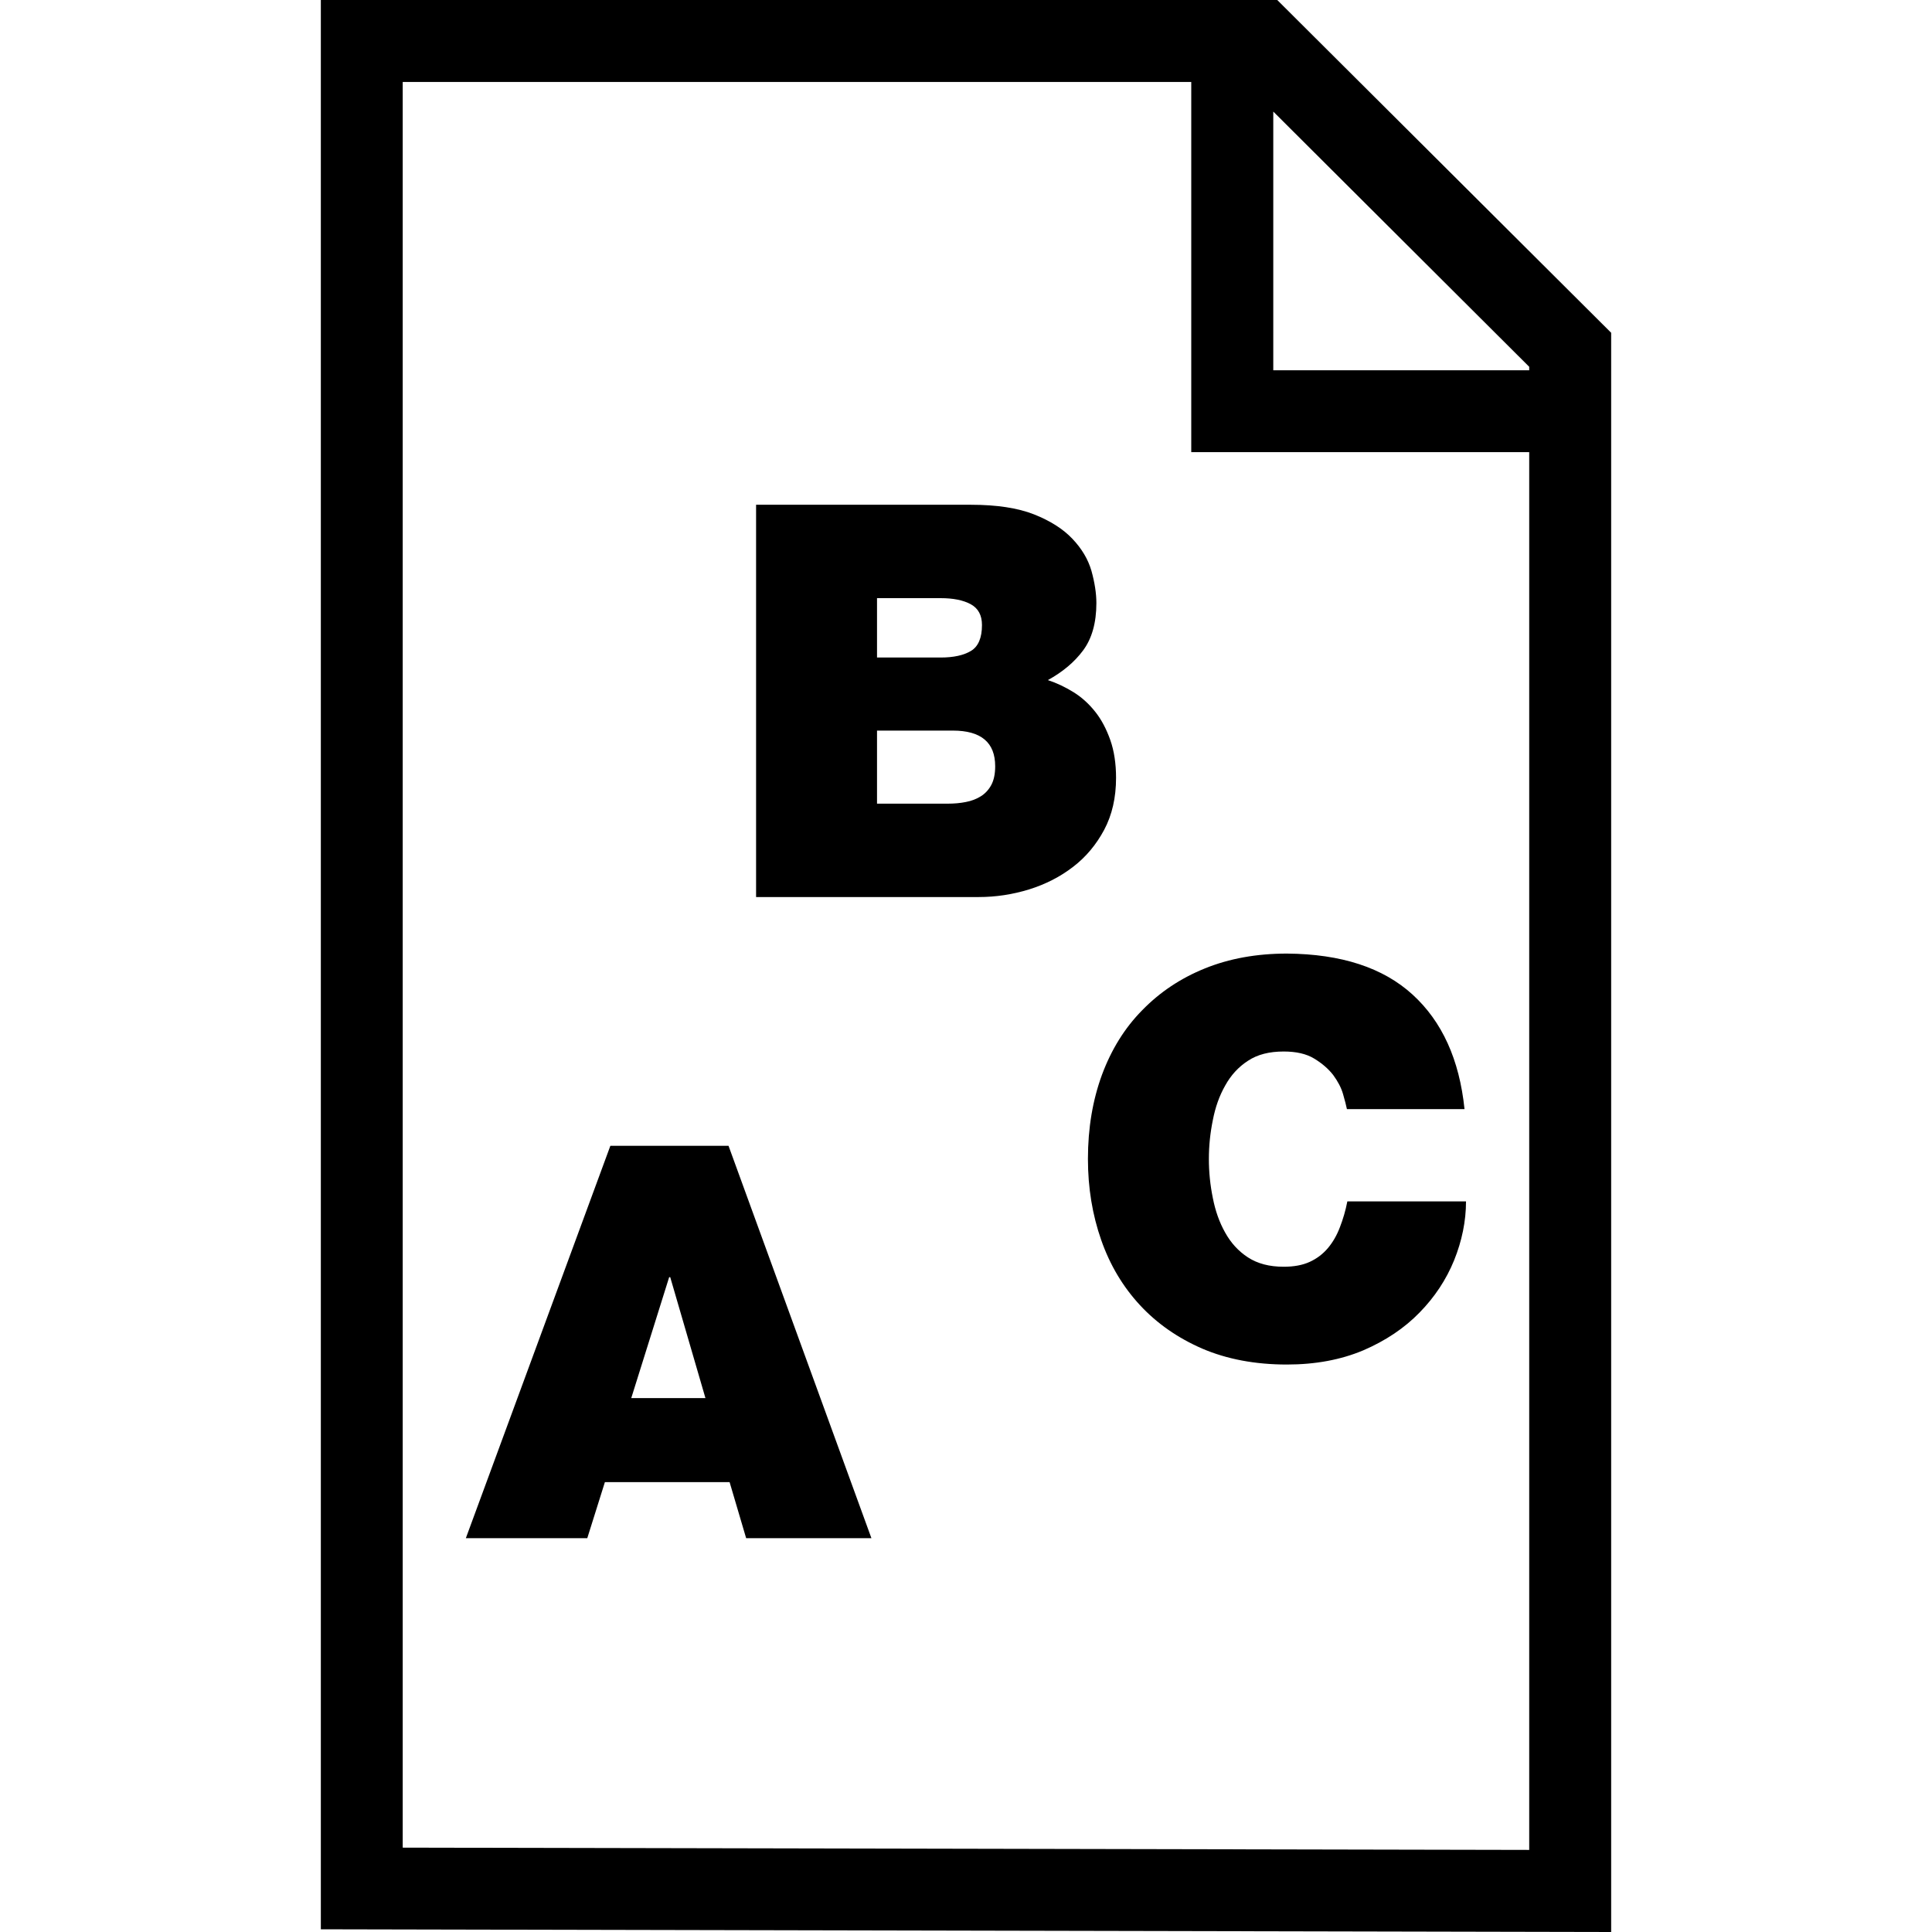
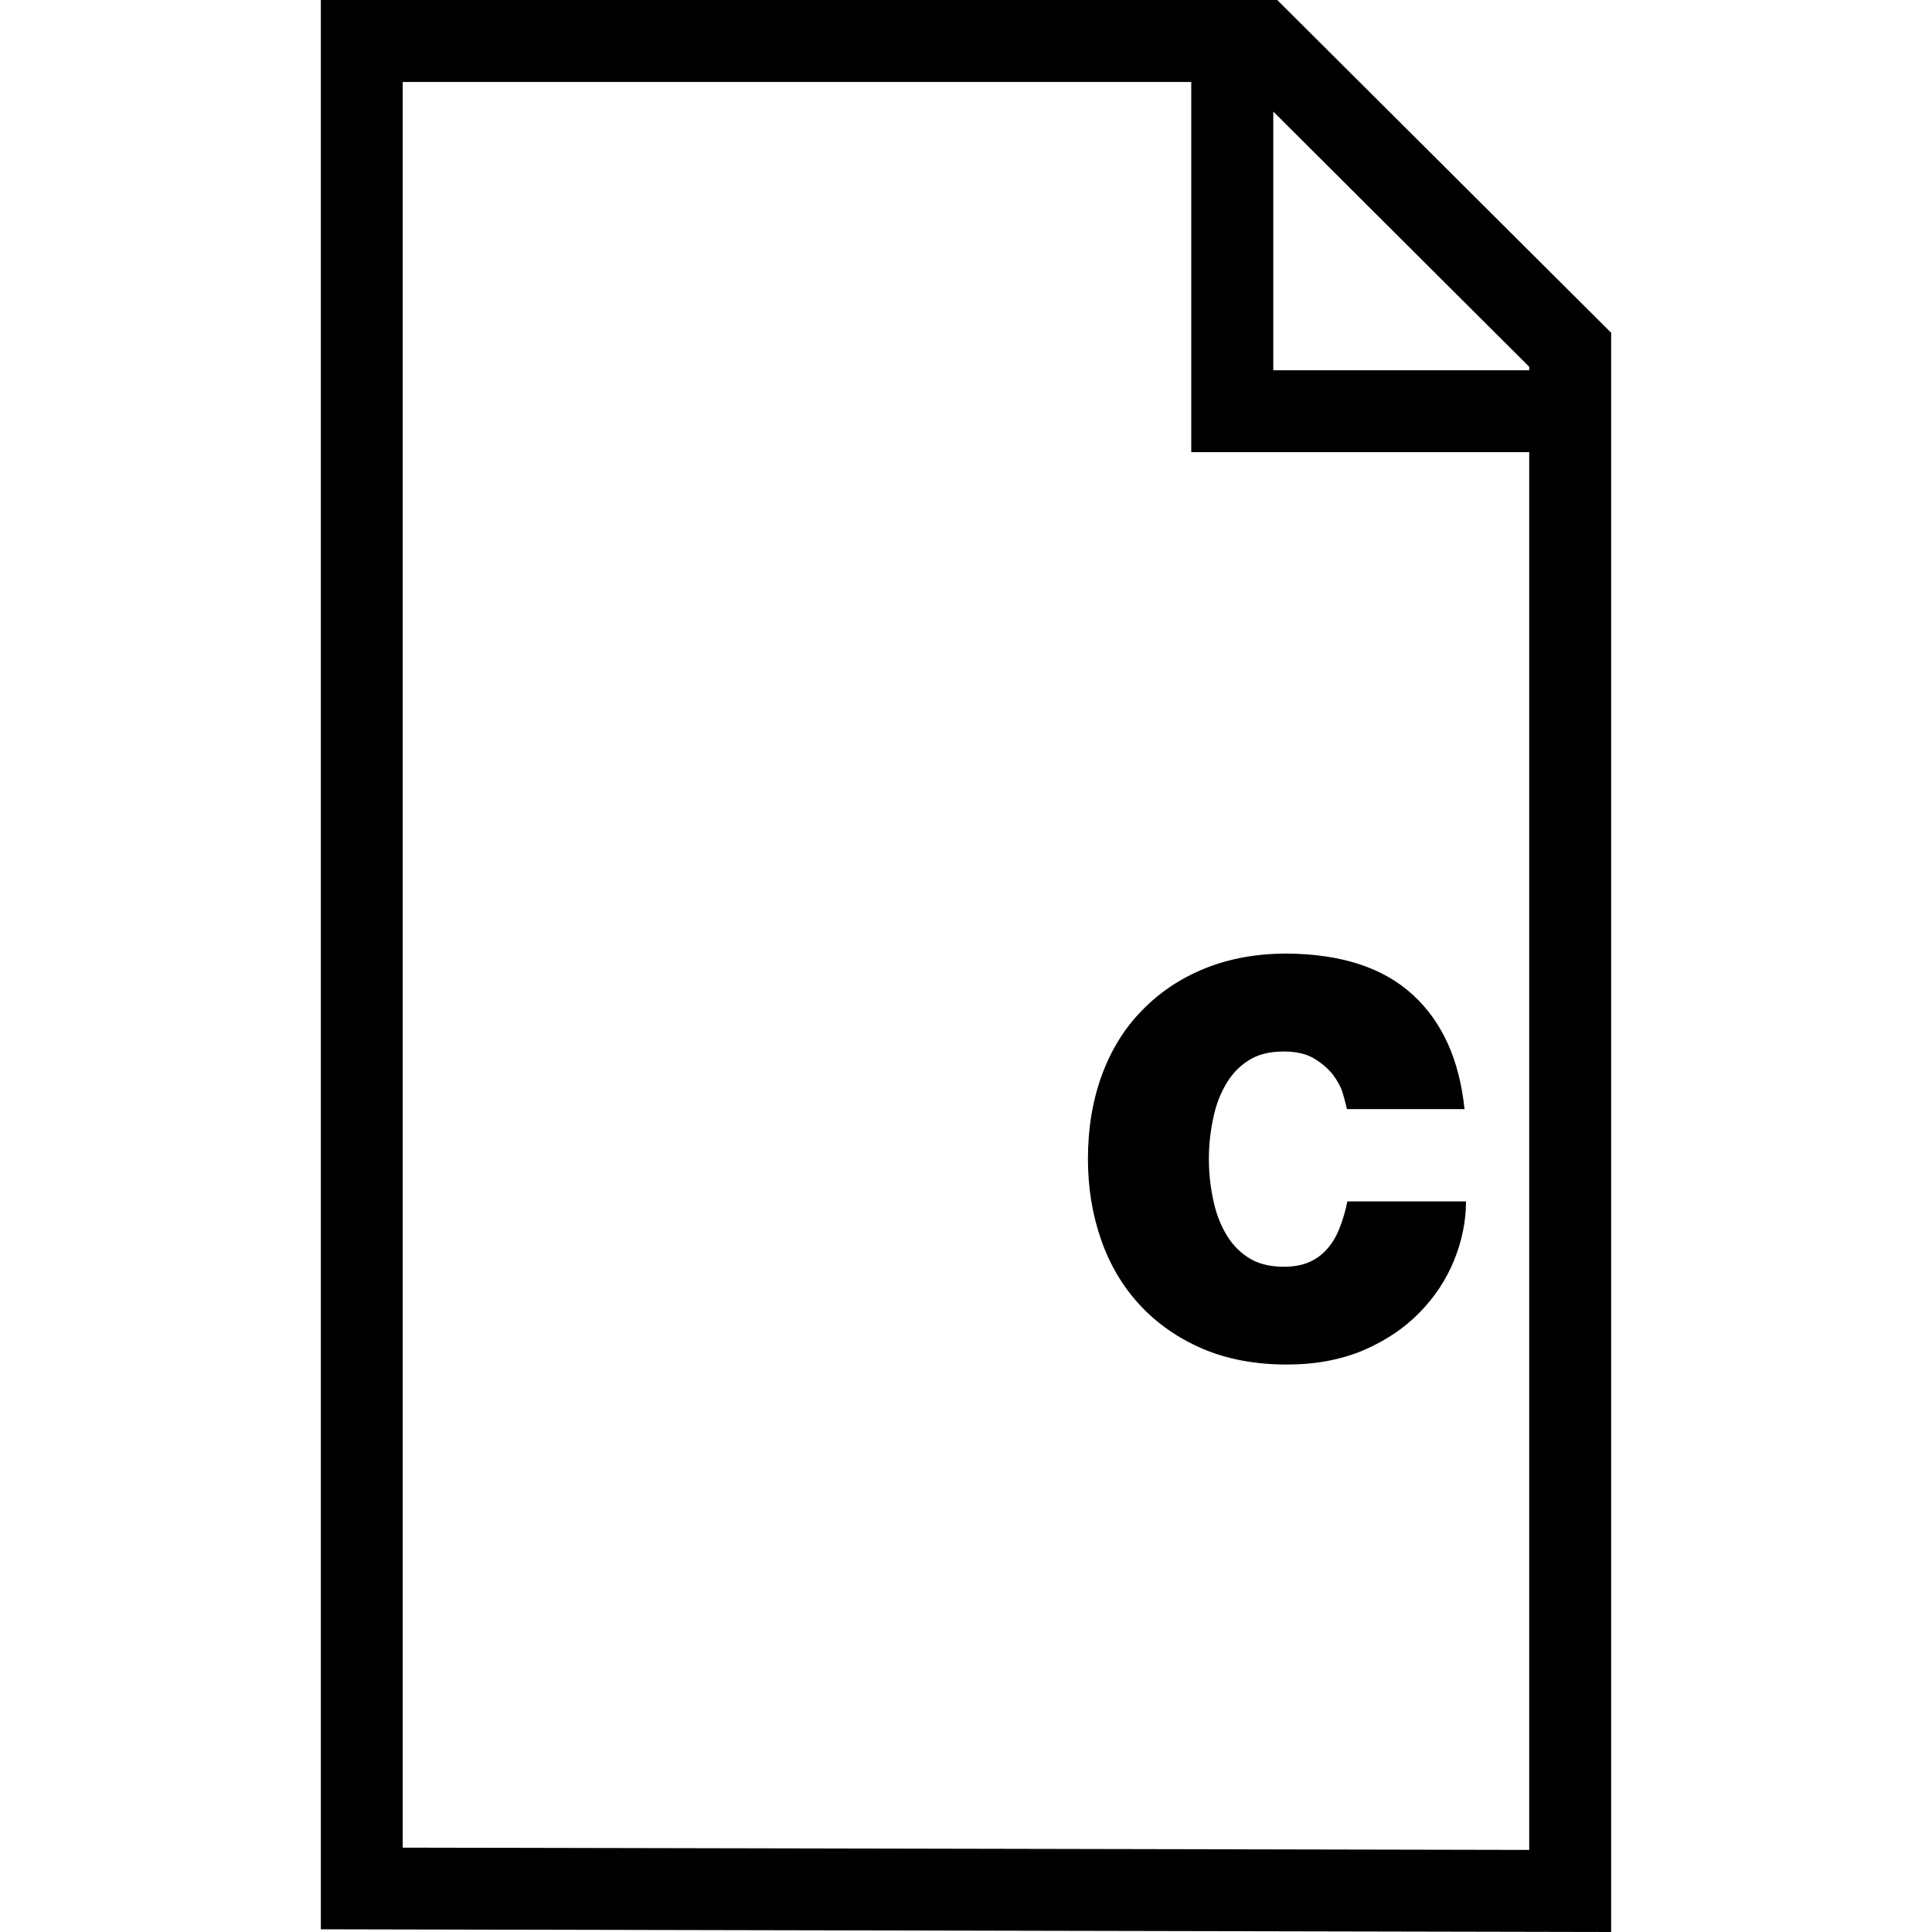
<svg xmlns="http://www.w3.org/2000/svg" fill="#000000" version="1.1" id="Capa_1" width="800px" height="800px" viewBox="0 0 27.206 27.206" xml:space="preserve">
  <g>
    <g>
      <path d="M17.986,0H4.518v27.168l18.17,0.038V4.686L17.986,0z M21.534,26.05L5.671,26.018V1.154h11.104v5.213h4.759V26.05z      M21.534,5.214h-3.604V1.571l3.604,3.594V5.214z" />
-       <path d="M8.595,16.135L6.56,21.66h1.71l0.248-0.789h1.756l0.233,0.789h1.764l-2.012-5.525H8.595z M8.889,19.688l0.534-1.703h0.015     l0.496,1.703H8.889z" />
-       <path d="M15.549,11.685c0.111-0.209,0.167-0.453,0.167-0.731c0-0.201-0.027-0.379-0.081-0.533     c-0.055-0.155-0.125-0.289-0.213-0.399c-0.088-0.111-0.189-0.203-0.305-0.275C15,9.675,14.881,9.618,14.756,9.577     c0.207-0.114,0.373-0.252,0.496-0.418c0.123-0.165,0.187-0.388,0.187-0.666c0-0.139-0.024-0.29-0.069-0.453     c-0.047-0.163-0.136-0.313-0.268-0.452c-0.131-0.139-0.312-0.254-0.542-0.345c-0.229-0.09-0.525-0.135-0.886-0.135h-3.027v5.524     h3.134c0.242,0,0.479-0.036,0.712-0.108c0.231-0.072,0.438-0.178,0.619-0.318C15.292,12.068,15.438,11.893,15.549,11.685z      M12.35,8.423h0.897c0.175,0,0.316,0.028,0.422,0.085c0.106,0.058,0.159,0.155,0.159,0.294c0,0.18-0.052,0.302-0.155,0.364     s-0.245,0.093-0.426,0.093H12.35V8.423z M13.959,11.054c-0.036,0.067-0.085,0.12-0.147,0.159s-0.133,0.066-0.213,0.081     c-0.08,0.016-0.164,0.023-0.251,0.023H12.35v-1.029h1.068c0.397,0,0.596,0.167,0.596,0.502     C14.014,10.899,13.995,10.987,13.959,11.054z" />
      <path d="M15.518,15.134c-0.131,0.357-0.198,0.751-0.198,1.185c0,0.408,0.063,0.789,0.187,1.143s0.306,0.658,0.546,0.917     c0.239,0.258,0.532,0.462,0.877,0.612c0.346,0.148,0.743,0.224,1.192,0.224c0.402,0,0.76-0.067,1.076-0.2     c0.313-0.135,0.578-0.312,0.791-0.531c0.213-0.217,0.377-0.465,0.488-0.738c0.109-0.271,0.167-0.549,0.167-0.828h-1.671     c-0.025,0.129-0.061,0.251-0.105,0.364c-0.043,0.114-0.1,0.212-0.17,0.295c-0.07,0.082-0.154,0.146-0.254,0.192     c-0.102,0.047-0.225,0.069-0.367,0.069c-0.203,0-0.369-0.044-0.504-0.132c-0.134-0.087-0.24-0.204-0.32-0.348     c-0.082-0.145-0.139-0.308-0.174-0.487c-0.037-0.181-0.056-0.364-0.056-0.55c0-0.187,0.019-0.368,0.056-0.549     c0.035-0.181,0.092-0.342,0.174-0.486c0.08-0.145,0.187-0.262,0.32-0.348c0.135-0.09,0.303-0.131,0.504-0.131     c0.174,0,0.318,0.032,0.428,0.099c0.111,0.067,0.201,0.145,0.268,0.231c0.066,0.09,0.113,0.178,0.139,0.268     c0.026,0.091,0.045,0.162,0.055,0.213h1.656c-0.072-0.697-0.316-1.234-0.732-1.613c-0.415-0.379-1.004-0.571-1.768-0.577     c-0.428,0-0.813,0.07-1.156,0.209c-0.344,0.139-0.637,0.336-0.883,0.589C15.838,14.475,15.65,14.779,15.518,15.134z" />
    </g>
  </g>
</svg>